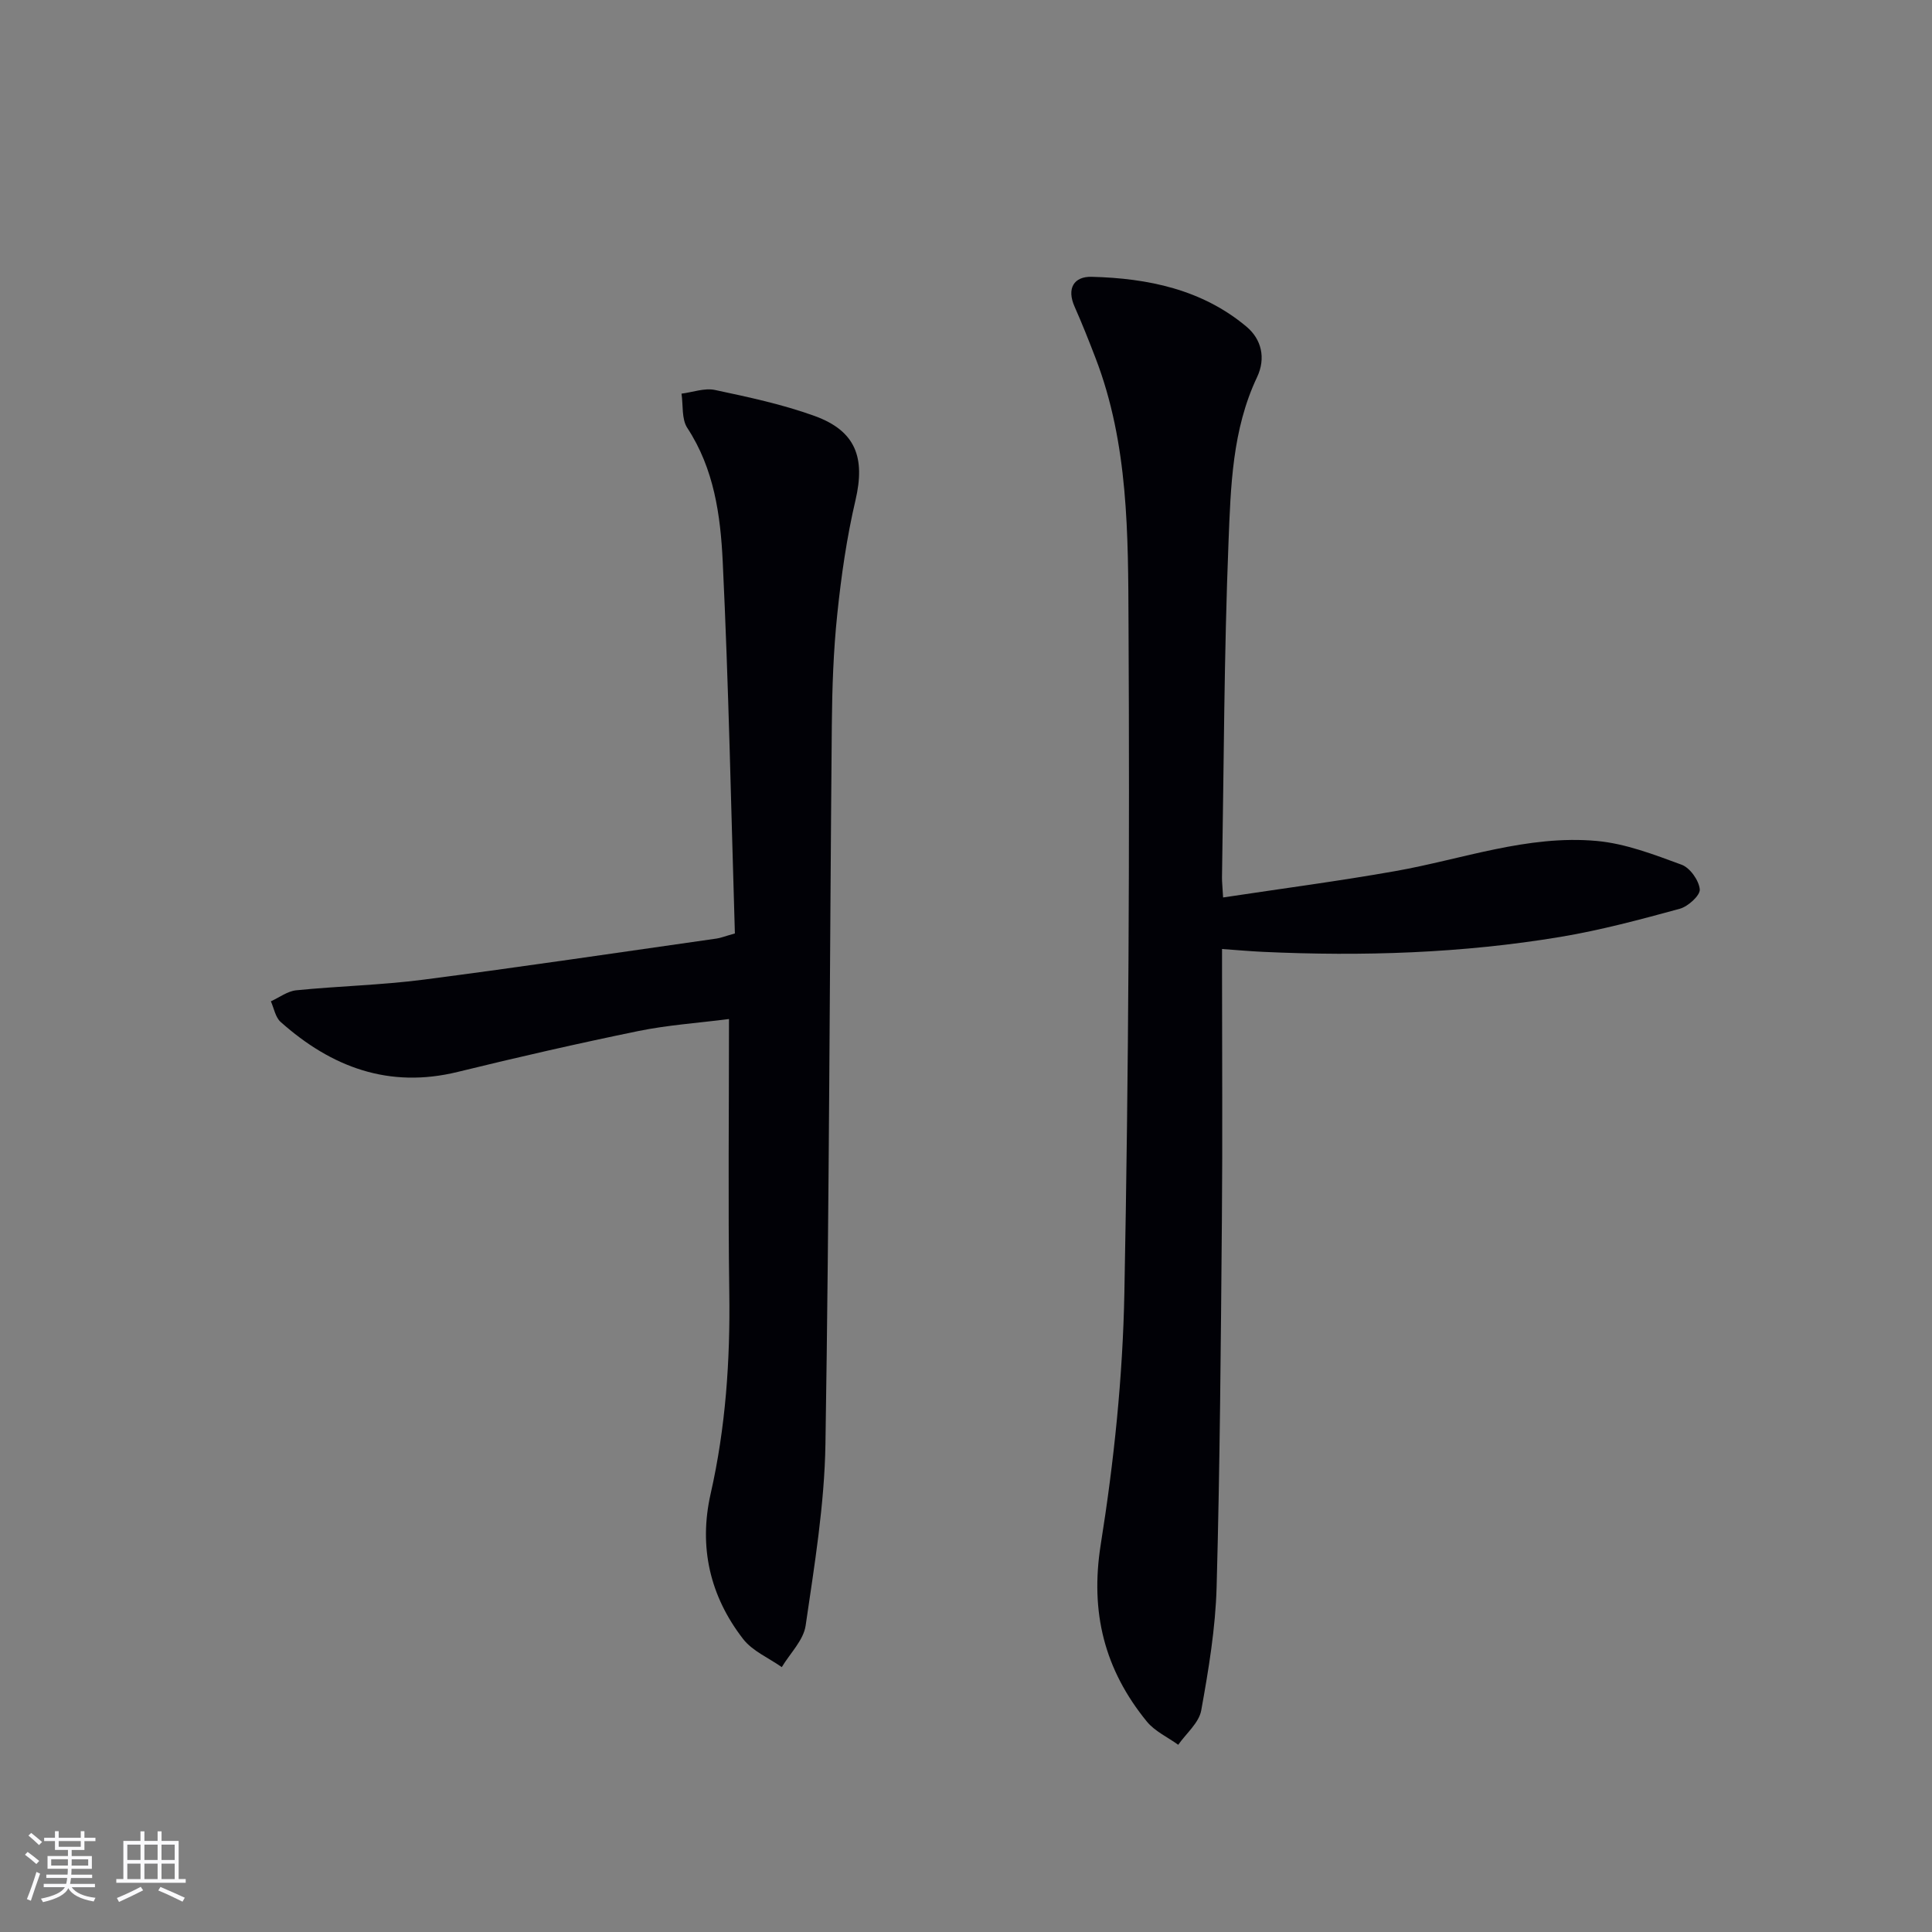
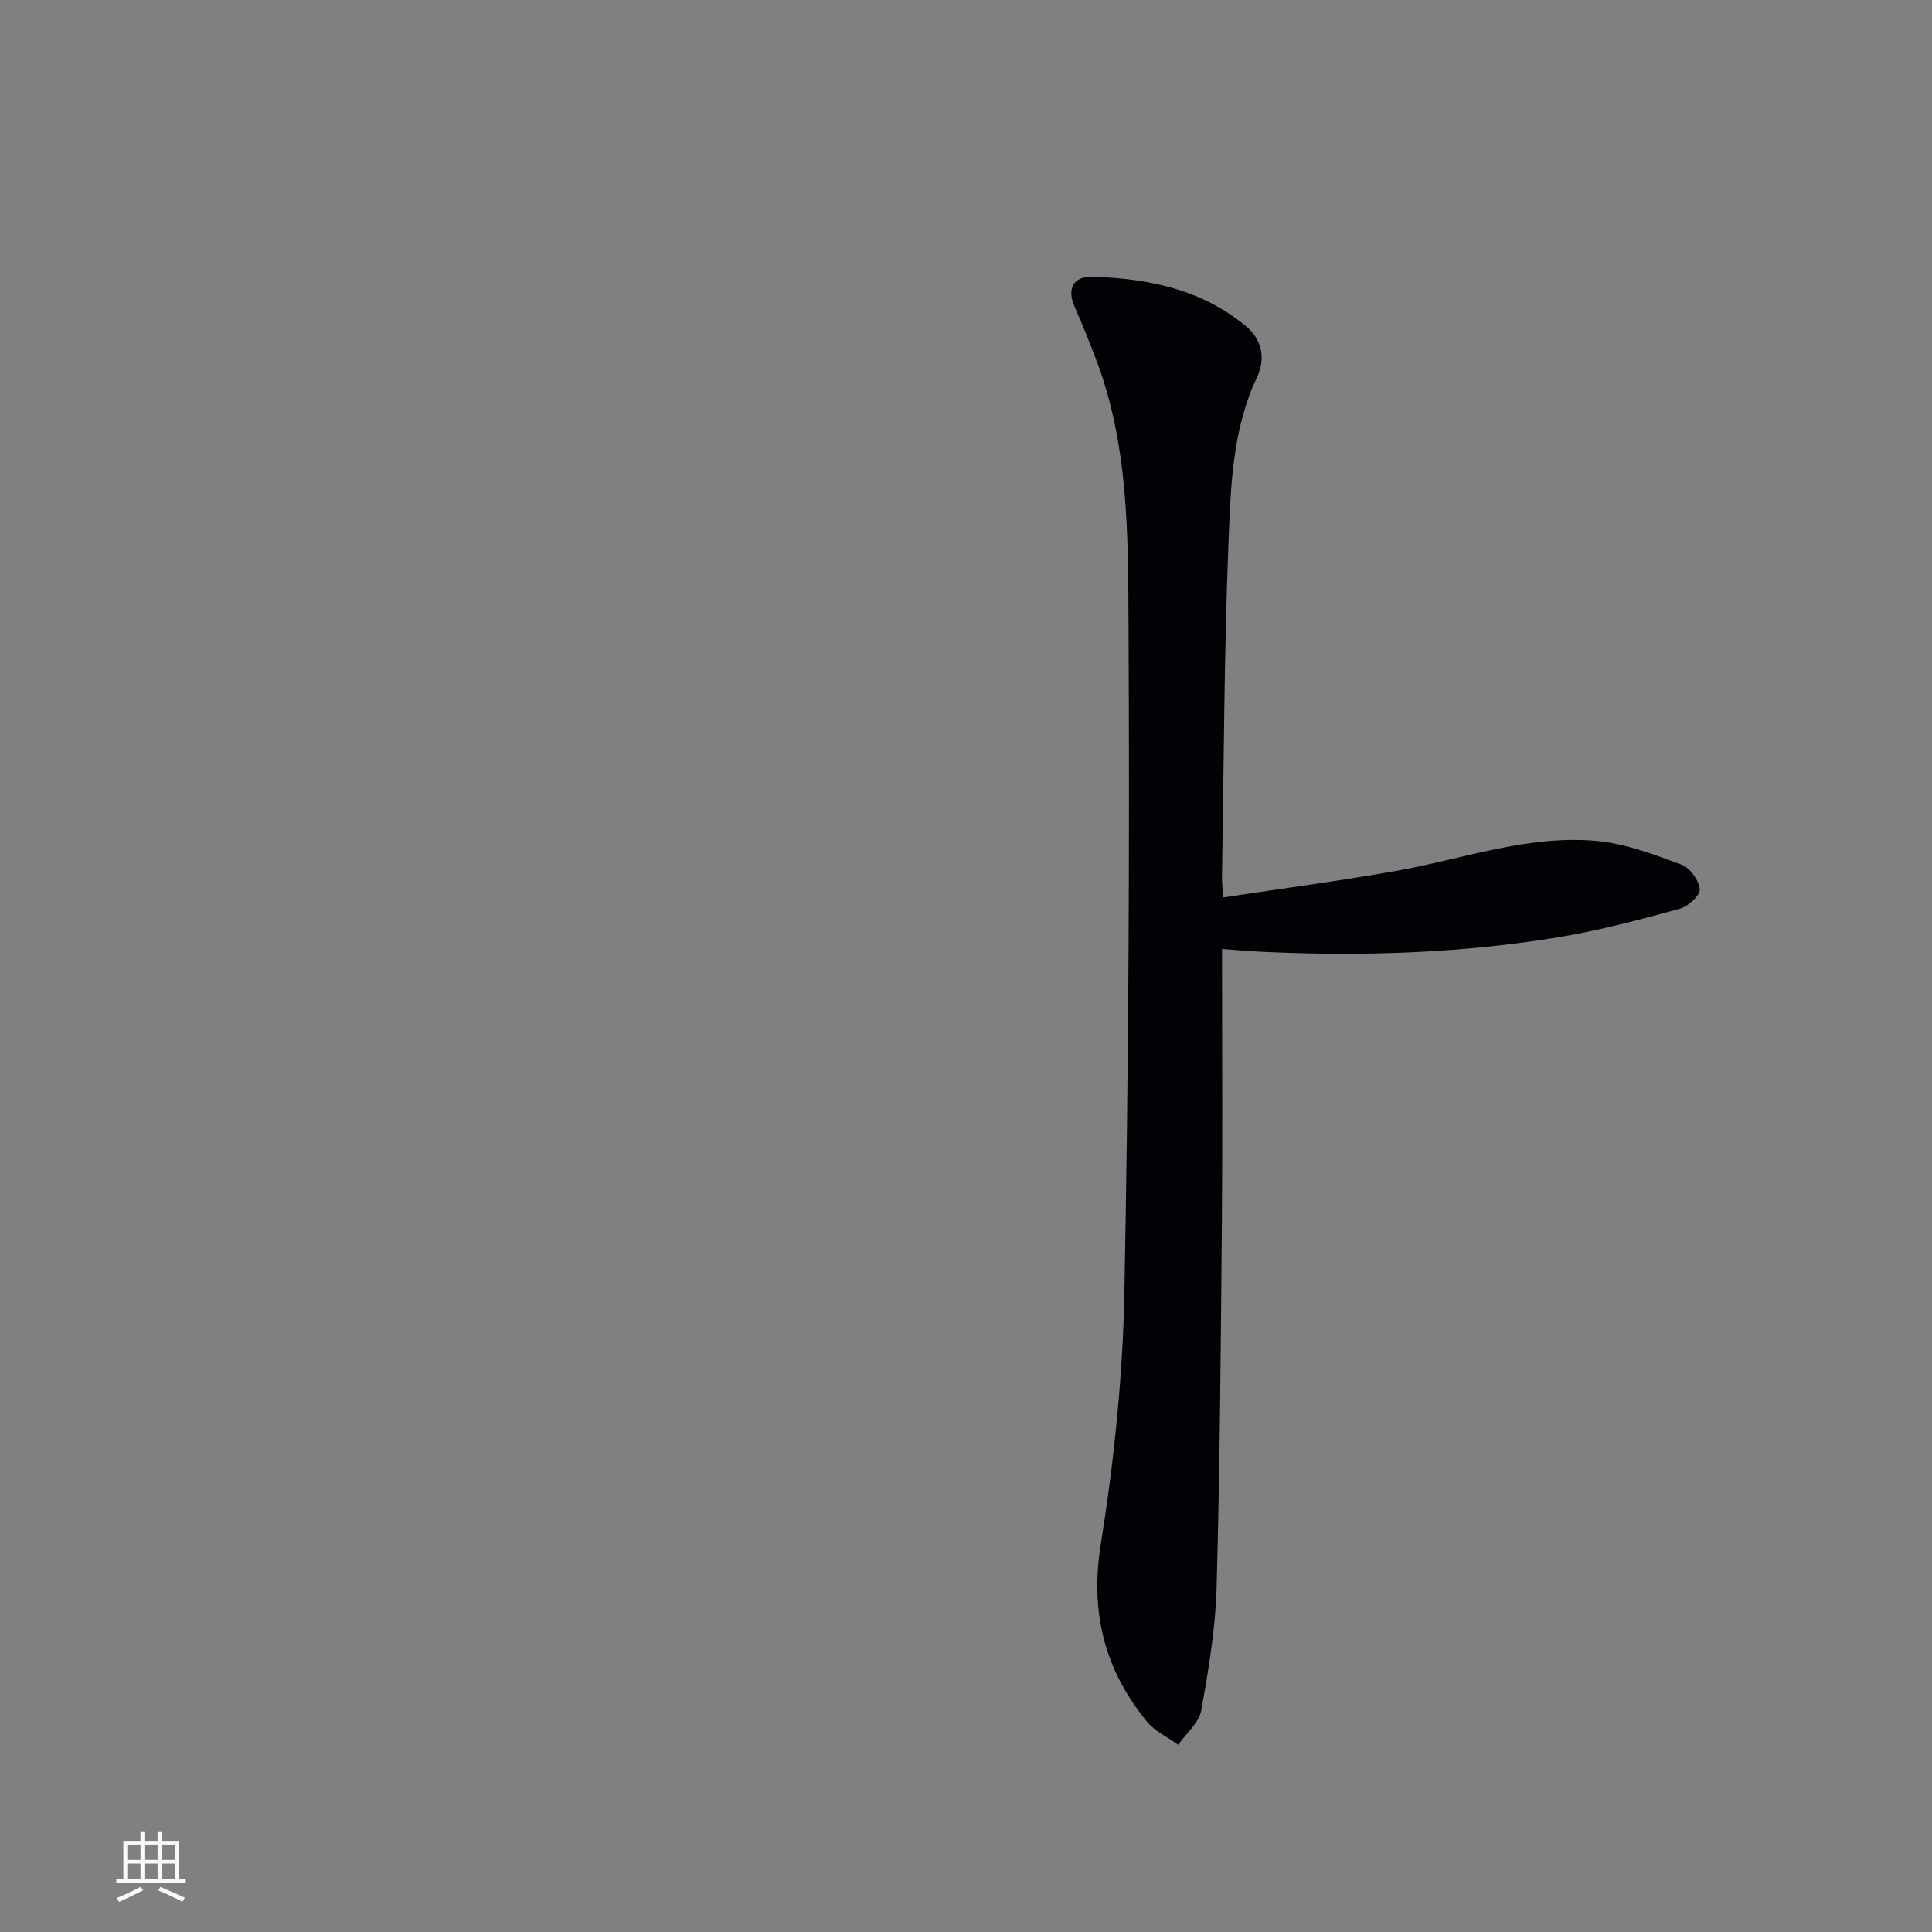
<svg xmlns="http://www.w3.org/2000/svg" enable-background="new 0 0 400 400" viewBox="0 0 400 400">
  <rect x="0" y="0" width="400" height="400" fill="#808080" stroke="none" />
  <path d="m253.23 185.81c12.18-1.84 23.98-3.39 35.67-5.46 13.85-2.45 27.38-7.54 41.68-6.24 5.97.54 11.87 2.82 17.58 4.92 1.74.64 3.59 3.25 3.76 5.1.11 1.25-2.42 3.55-4.14 4.02-8.13 2.22-16.32 4.42-24.62 5.81-20.42 3.41-41.03 4.07-61.69 3.11-2.62-.12-5.24-.36-8.46-.59v5.59c0 16.83.12 33.67-.03 50.5-.22 25.31-.4 50.63-1.09 75.93-.23 8.57-1.66 17.16-3.19 25.63-.47 2.57-3.11 4.75-4.76 7.11-2.18-1.58-4.83-2.78-6.48-4.79-8.76-10.72-11.81-22.59-9.56-36.7 2.74-17.19 4.56-34.67 4.89-52.07.89-46.13 1.1-92.28.86-138.42-.09-18.54.02-37.33-6.83-55.13-1.37-3.57-2.78-7.13-4.33-10.62-1.7-3.81-.14-6.3 3.54-6.2 11.62.3 22.83 2.6 32.04 10.32 3.11 2.6 4.06 6.52 2.18 10.48-5.13 10.84-5.44 22.61-5.9 34.14-.92 23.12-.96 46.27-1.35 69.41-.01.94.11 1.9.23 4.15z" fill="#010106" />
-   <path d="m152.15 193.26c-.79-25.85-1.29-51.45-2.52-77.02-.46-9.55-1.78-19.18-7.33-27.64-1.21-1.84-.84-4.7-1.2-7.1 2.32-.29 4.77-1.22 6.93-.76 6.95 1.48 13.96 2.97 20.62 5.38 8.56 3.1 10.52 8.67 8.47 17.44-1.81 7.73-2.95 15.67-3.77 23.58-.8 7.6-1.06 15.28-1.13 22.92-.45 49.63-.53 99.27-1.32 148.9-.2 12.56-2.28 25.12-4.1 37.59-.44 3.05-3.23 5.75-4.94 8.61-2.71-1.91-6.07-3.32-8.01-5.83-6.86-8.86-9.22-19.02-6.72-30.06 3.11-13.71 4.06-27.57 3.86-41.61-.26-18.64-.06-37.28-.06-56.68-6.49.83-12.73 1.25-18.79 2.49-12.5 2.57-24.95 5.41-37.34 8.45-14.28 3.51-26.18-.97-36.7-10.34-1.08-.96-1.37-2.82-2.02-4.27 1.75-.79 3.44-2.1 5.25-2.28 8.76-.88 17.61-1.07 26.33-2.2 20.25-2.62 40.46-5.64 60.68-8.51.79-.1 1.55-.42 3.81-1.06z" fill="#010106" />
  <g fill="#fafafc">
-     <path d="m5.17 384 .55-.58c.85.61 1.65 1.24 2.4 1.87l-.59.64c-.83-.73-1.62-1.38-2.36-1.93m1.22 9.53-.82-.34c.71-1.76 1.37-3.64 1.98-5.63.24.13.5.25.76.36-.6 1.67-1.24 3.54-1.92 5.61m-.5-13.5.57-.54c.56.44 1.31 1.06 2.26 1.87l-.64.64c-.68-.66-1.41-1.32-2.19-1.97m3.25.46h2.24v-1.36h.77v1.36h4.57v-1.36h.76v1.36h2.28v.69h-2.28v1.84h-2.64v1.26h4.18v2.64h-4.21c0 .45-.02.86-.05 1.21h4.32v.69h-4.38c-.04.34-.1.75-.19 1.22h5.15v.69h-4.82c.87 1.19 2.51 1.92 4.93 2.19-.17.32-.3.57-.37.76-2.77-.49-4.52-1.41-5.26-2.76-.56 1.26-2.3 2.23-5.24 2.9-.12-.24-.26-.48-.43-.72 2.73-.55 4.38-1.34 4.96-2.38h-4.38v-.69h4.65c.1-.38.17-.79.21-1.22h-4.32v-.69h4.4c.03-.34.05-.75.05-1.21h-4.2v-2.64h4.23v-1.26h-2.69v-1.84h-2.24zm1.46 4.46v1.29h3.45c.01-.4.02-.57.01-.53v-.32-.45h-3.46zm1.55-2.59h4.57v-1.19h-4.57zm6.11 2.59h-3.42v.77c-.01.19-.01.37-.02.53h3.44z" />
    <path d="m32.63 379.16h.82v1.98h3.54v7.89h1.46v.78h-14.37v-.78h1.46v-7.89h3.54v-1.98h.82v1.98h2.73zm-3.49 11.48.5.73c-1.61.82-3.28 1.63-5 2.41-.13-.27-.28-.55-.44-.82 1.75-.72 3.4-1.49 4.94-2.32m-2.78-5.55h2.73v-3.18h-2.73zm0 3.95h2.73v-3.2h-2.73zm3.54-3.95h2.73v-3.18h-2.73zm0 3.95h2.73v-3.2h-2.73zm7.89 4.68c-1.84-.92-3.51-1.7-5.02-2.32l.45-.73c1.89.8 3.57 1.55 5.04 2.23zm-1.62-11.81h-2.73v3.18h2.73zm-2.73 7.13h2.73v-3.2h-2.73z" />
  </g>
</svg>